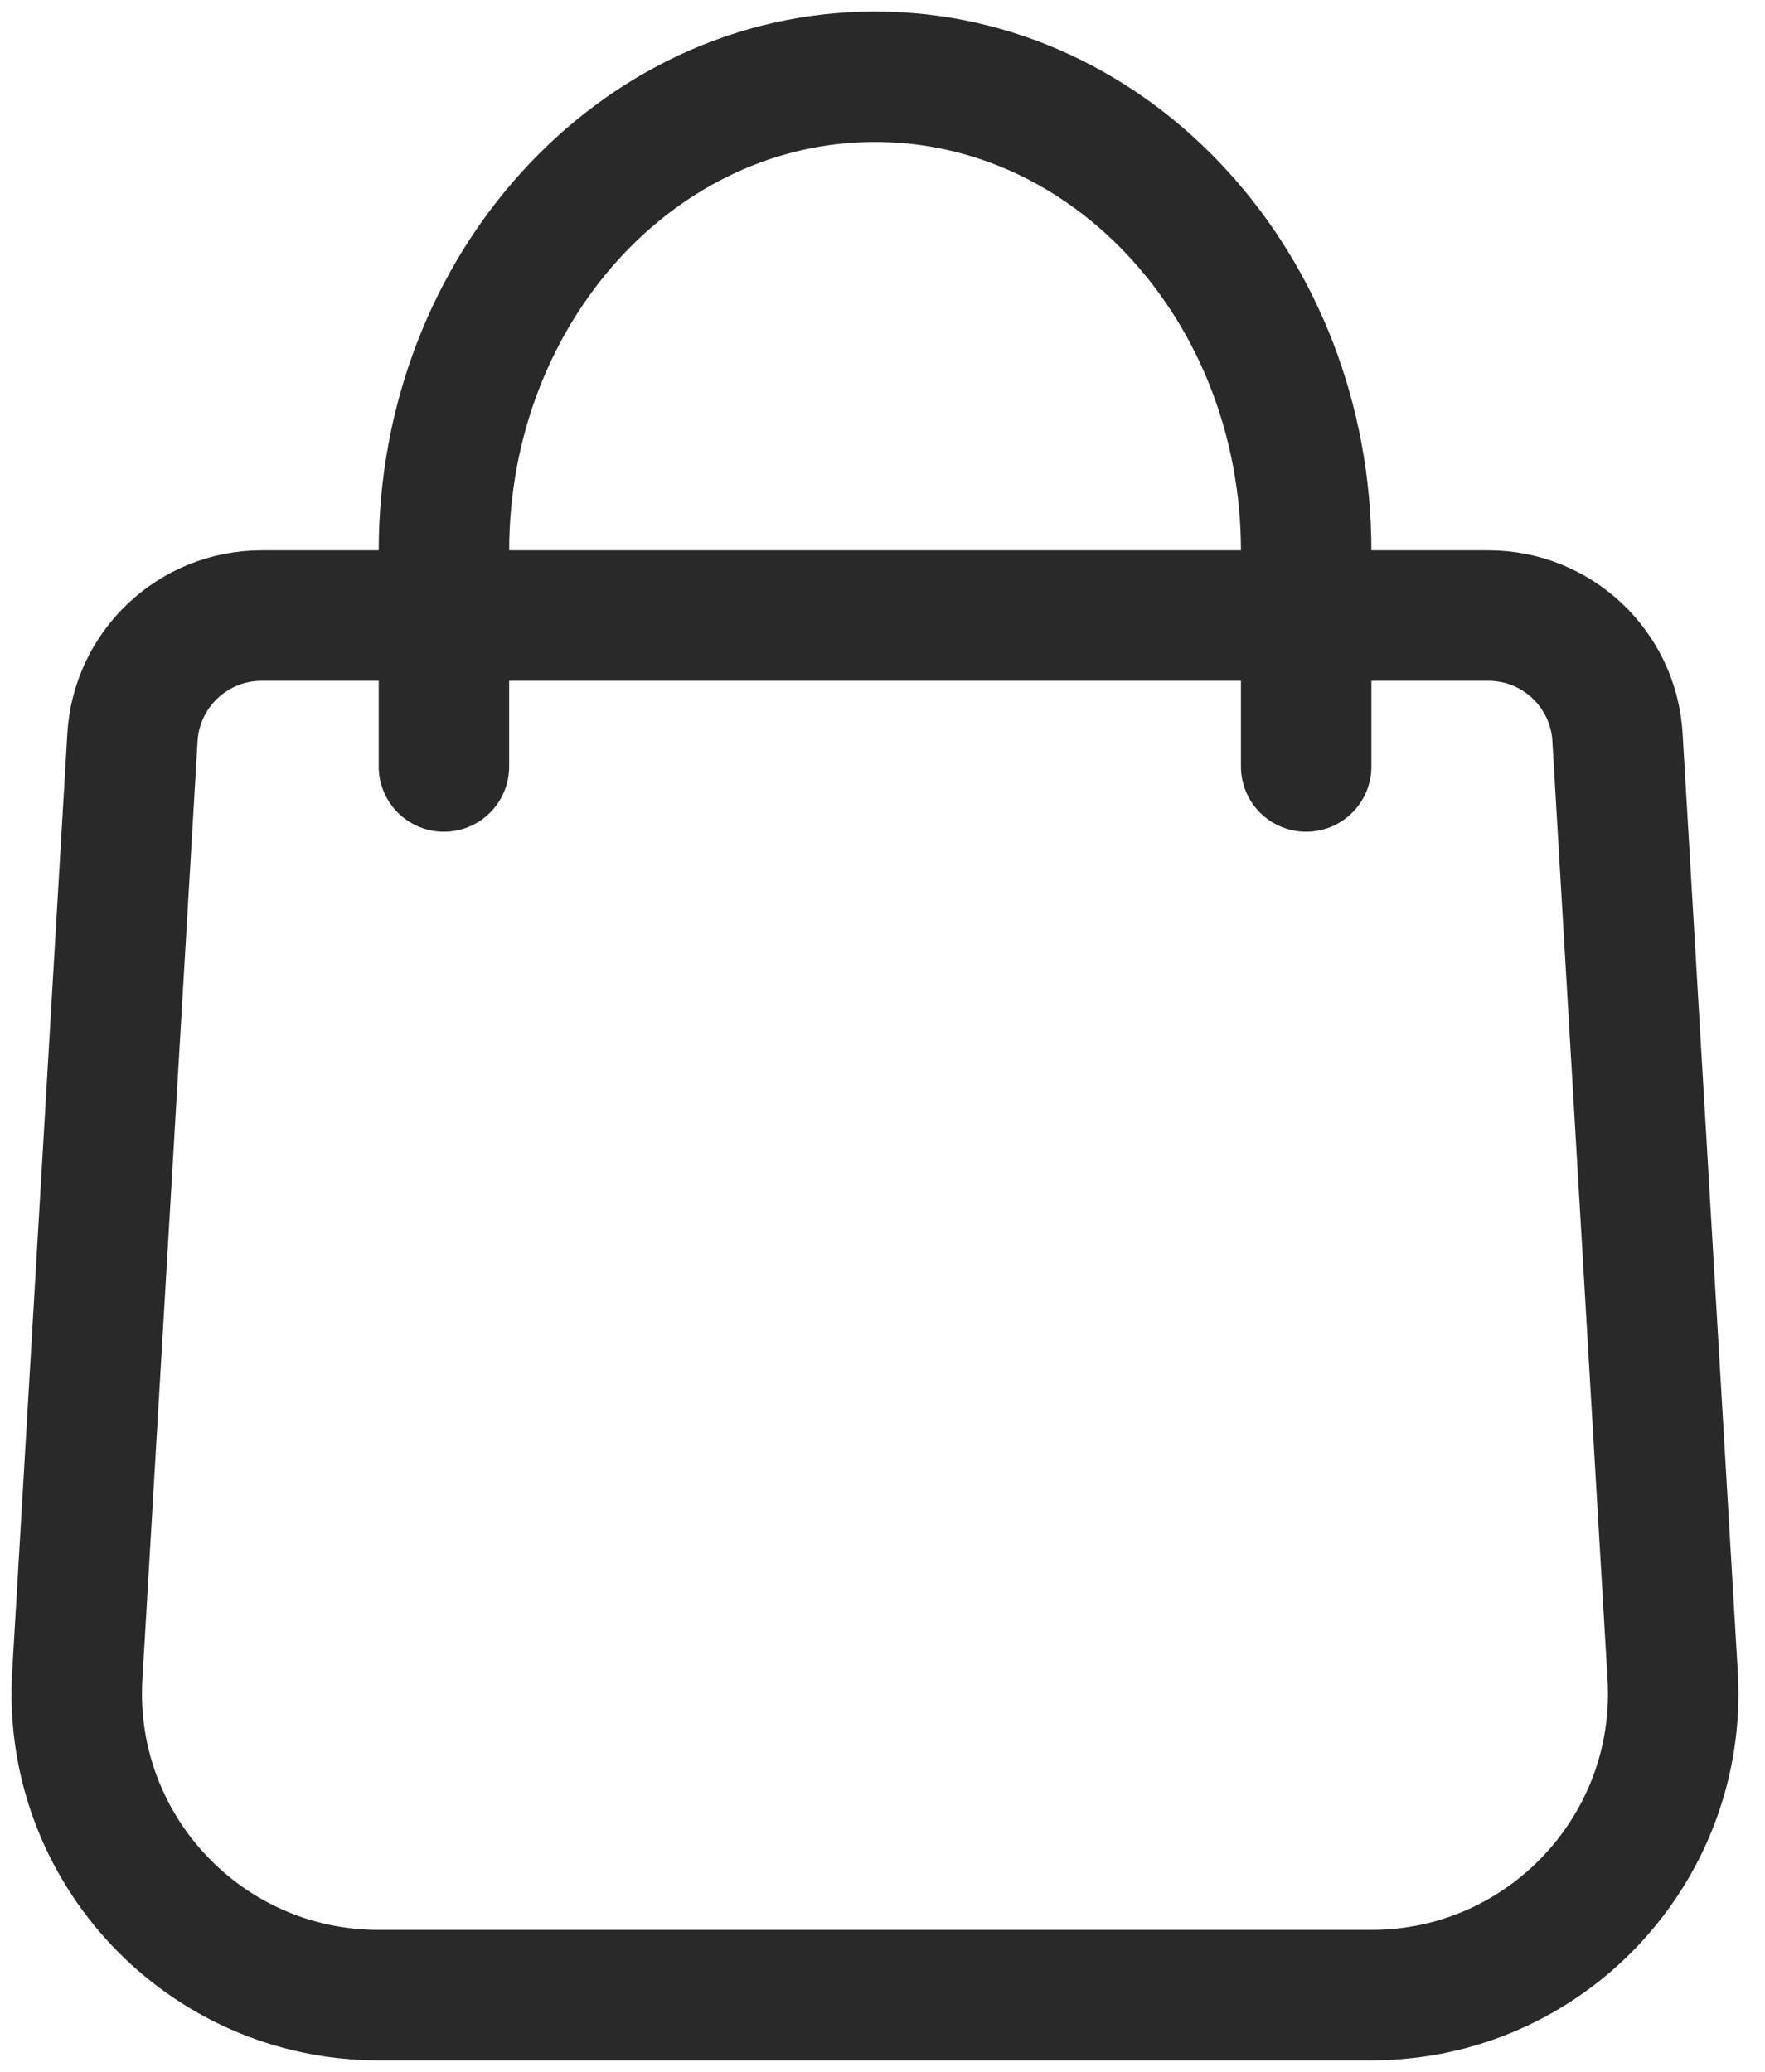
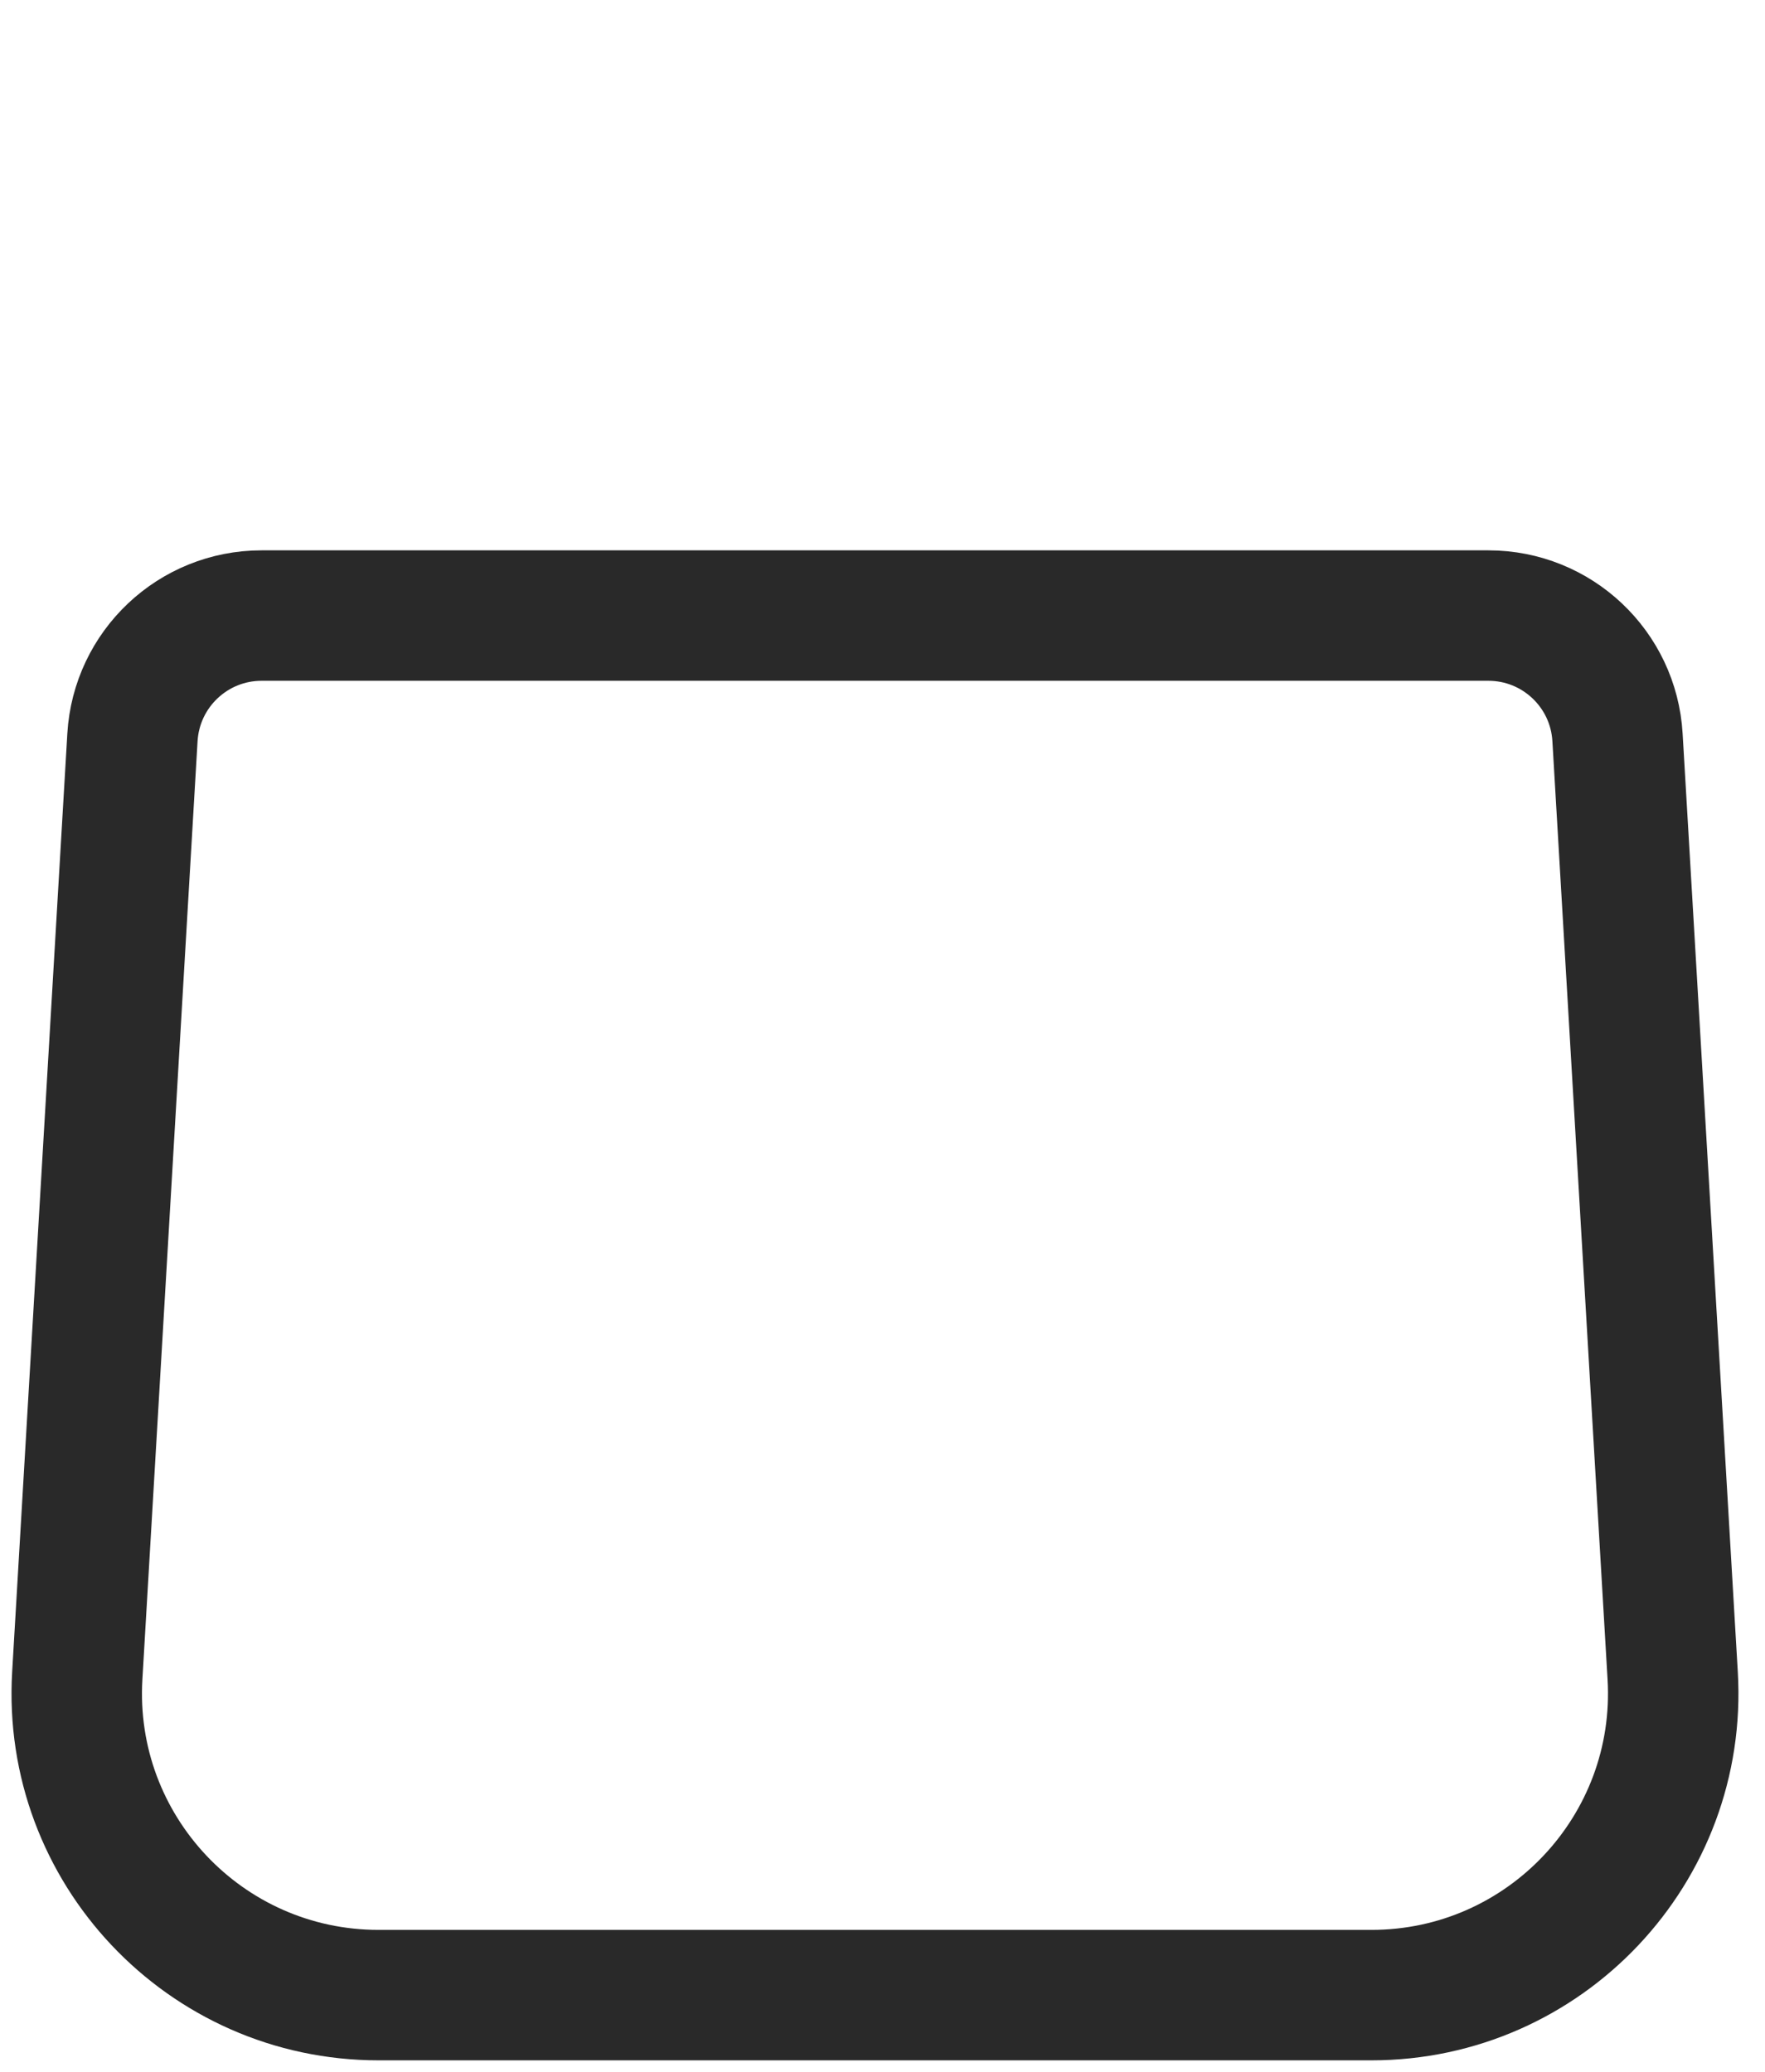
<svg xmlns="http://www.w3.org/2000/svg" width="23" height="27" viewBox="0 0 23 27" fill="none">
-   <path d="M5.785 9.989V7.18C5.785 3.767 8.3 1 11.403 1C14.506 1 17.021 3.767 17.021 7.18V9.989" stroke="#292929" stroke-width="1.7" stroke-linecap="round" />
  <path d="M1.726 9.609C1.779 8.718 2.516 8.022 3.409 8.022H19.396C20.288 8.022 21.026 8.718 21.078 9.609L21.797 21.837C21.93 24.095 20.134 26 17.872 26H4.933C2.67 26 0.874 24.095 1.007 21.837L1.726 9.609Z" stroke="#292929" stroke-width="1.7" />
</svg>